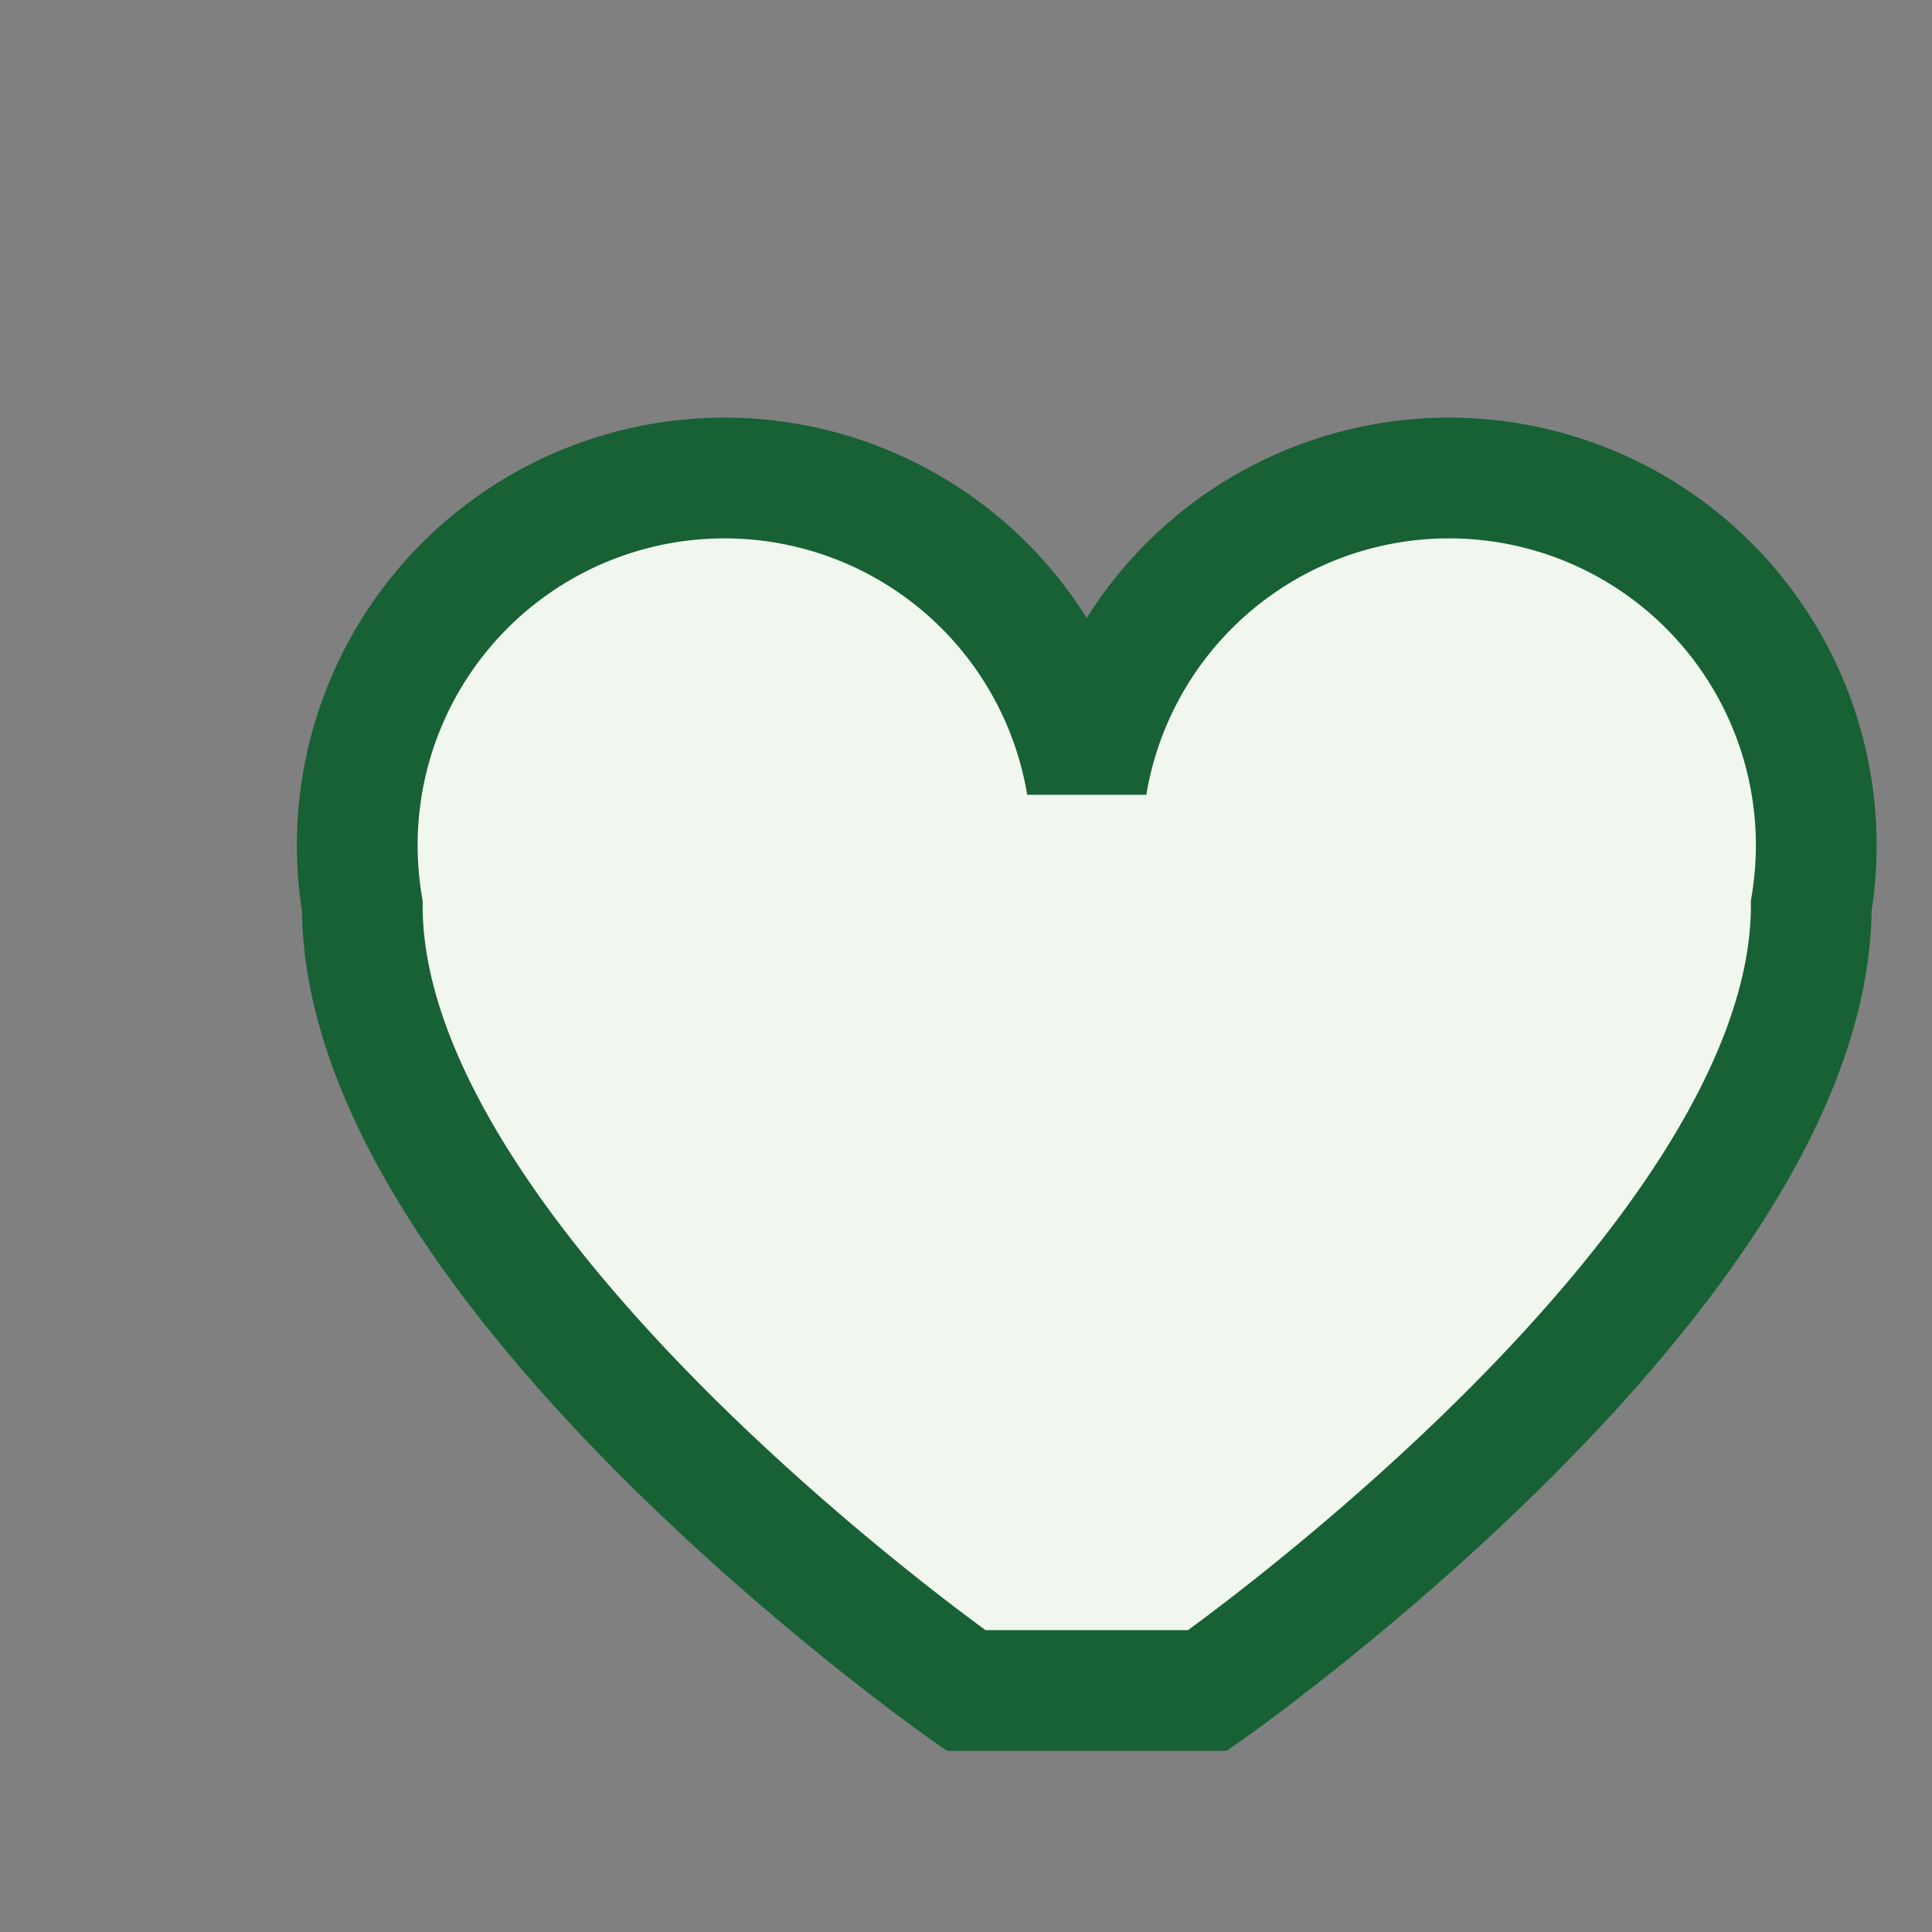
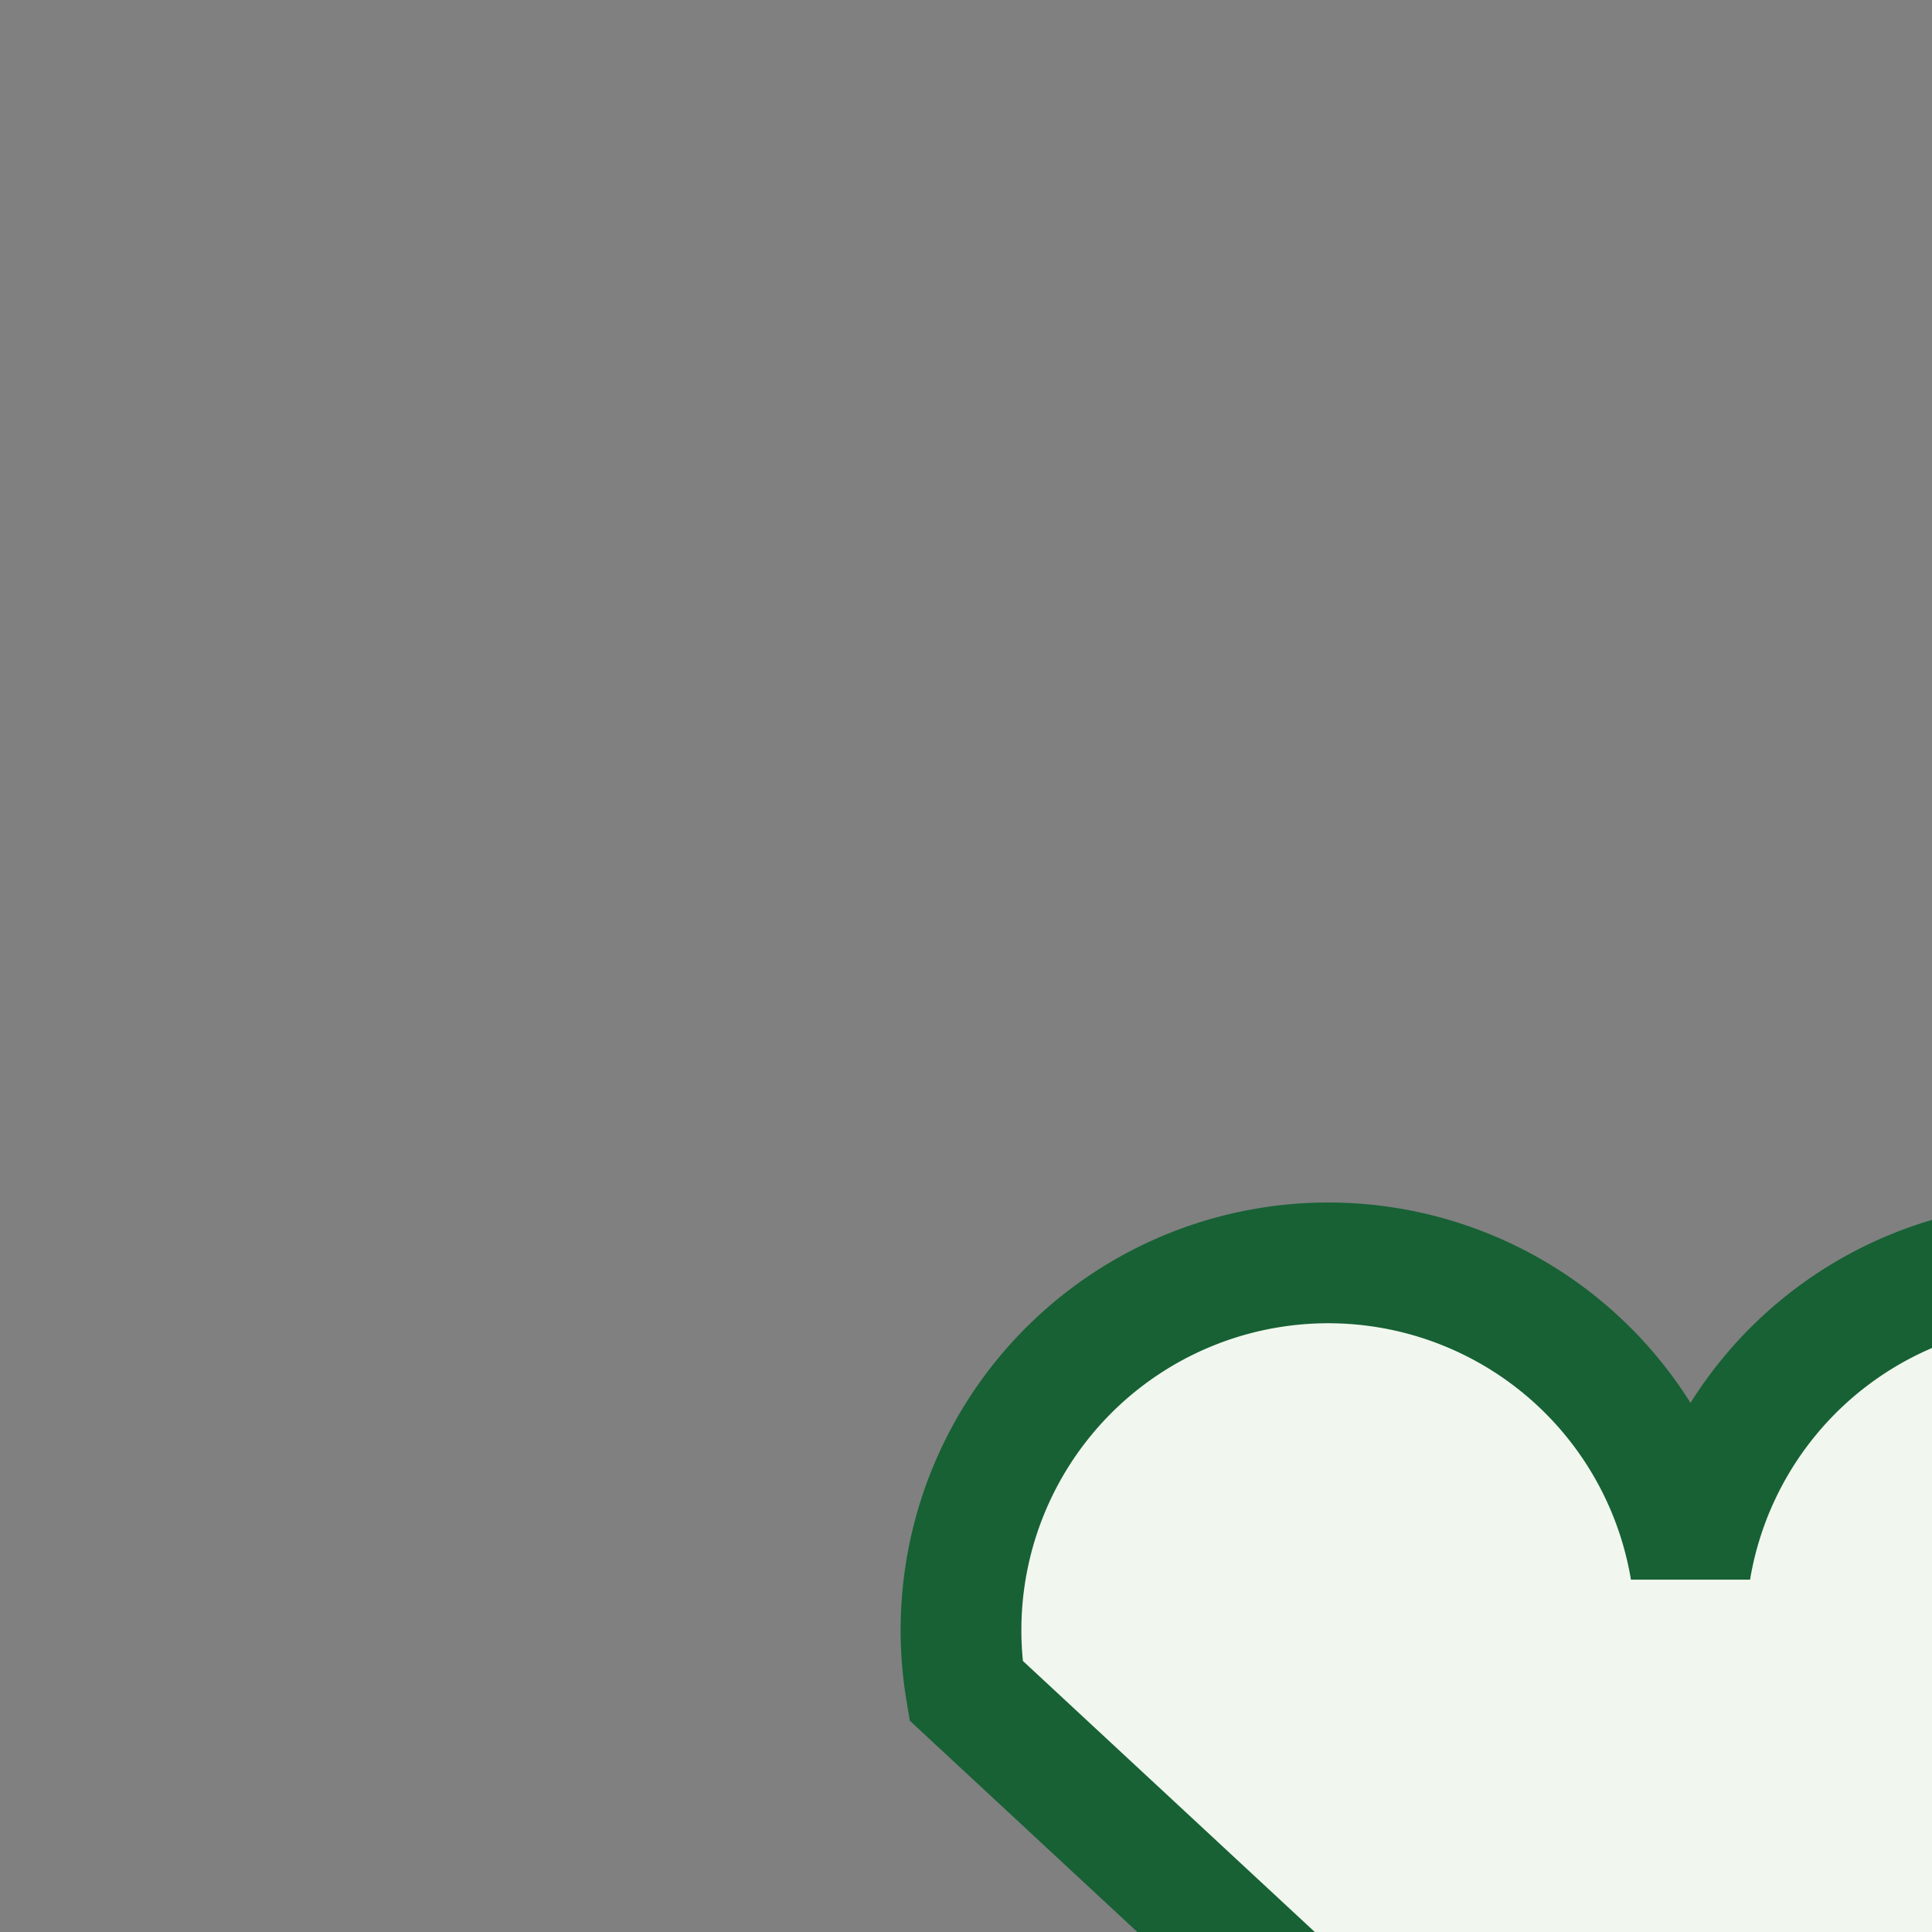
<svg xmlns="http://www.w3.org/2000/svg" width="32" height="32" viewBox="0 0 32 32">
  <rect x="0" y="0" width="32" height="32" fill="#808080" stroke="none" />
-   <path d="M16 28s-10-7-10-13a6 6 0 0 1 12-2 6 6 0 0 1 12 2c0 6-10 13-10 13z" fill="#F1F7EE" stroke="#176135" stroke-width="2" />
+   <path d="M16 28a6 6 0 0 1 12-2 6 6 0 0 1 12 2c0 6-10 13-10 13z" fill="#F1F7EE" stroke="#176135" stroke-width="2" />
</svg>